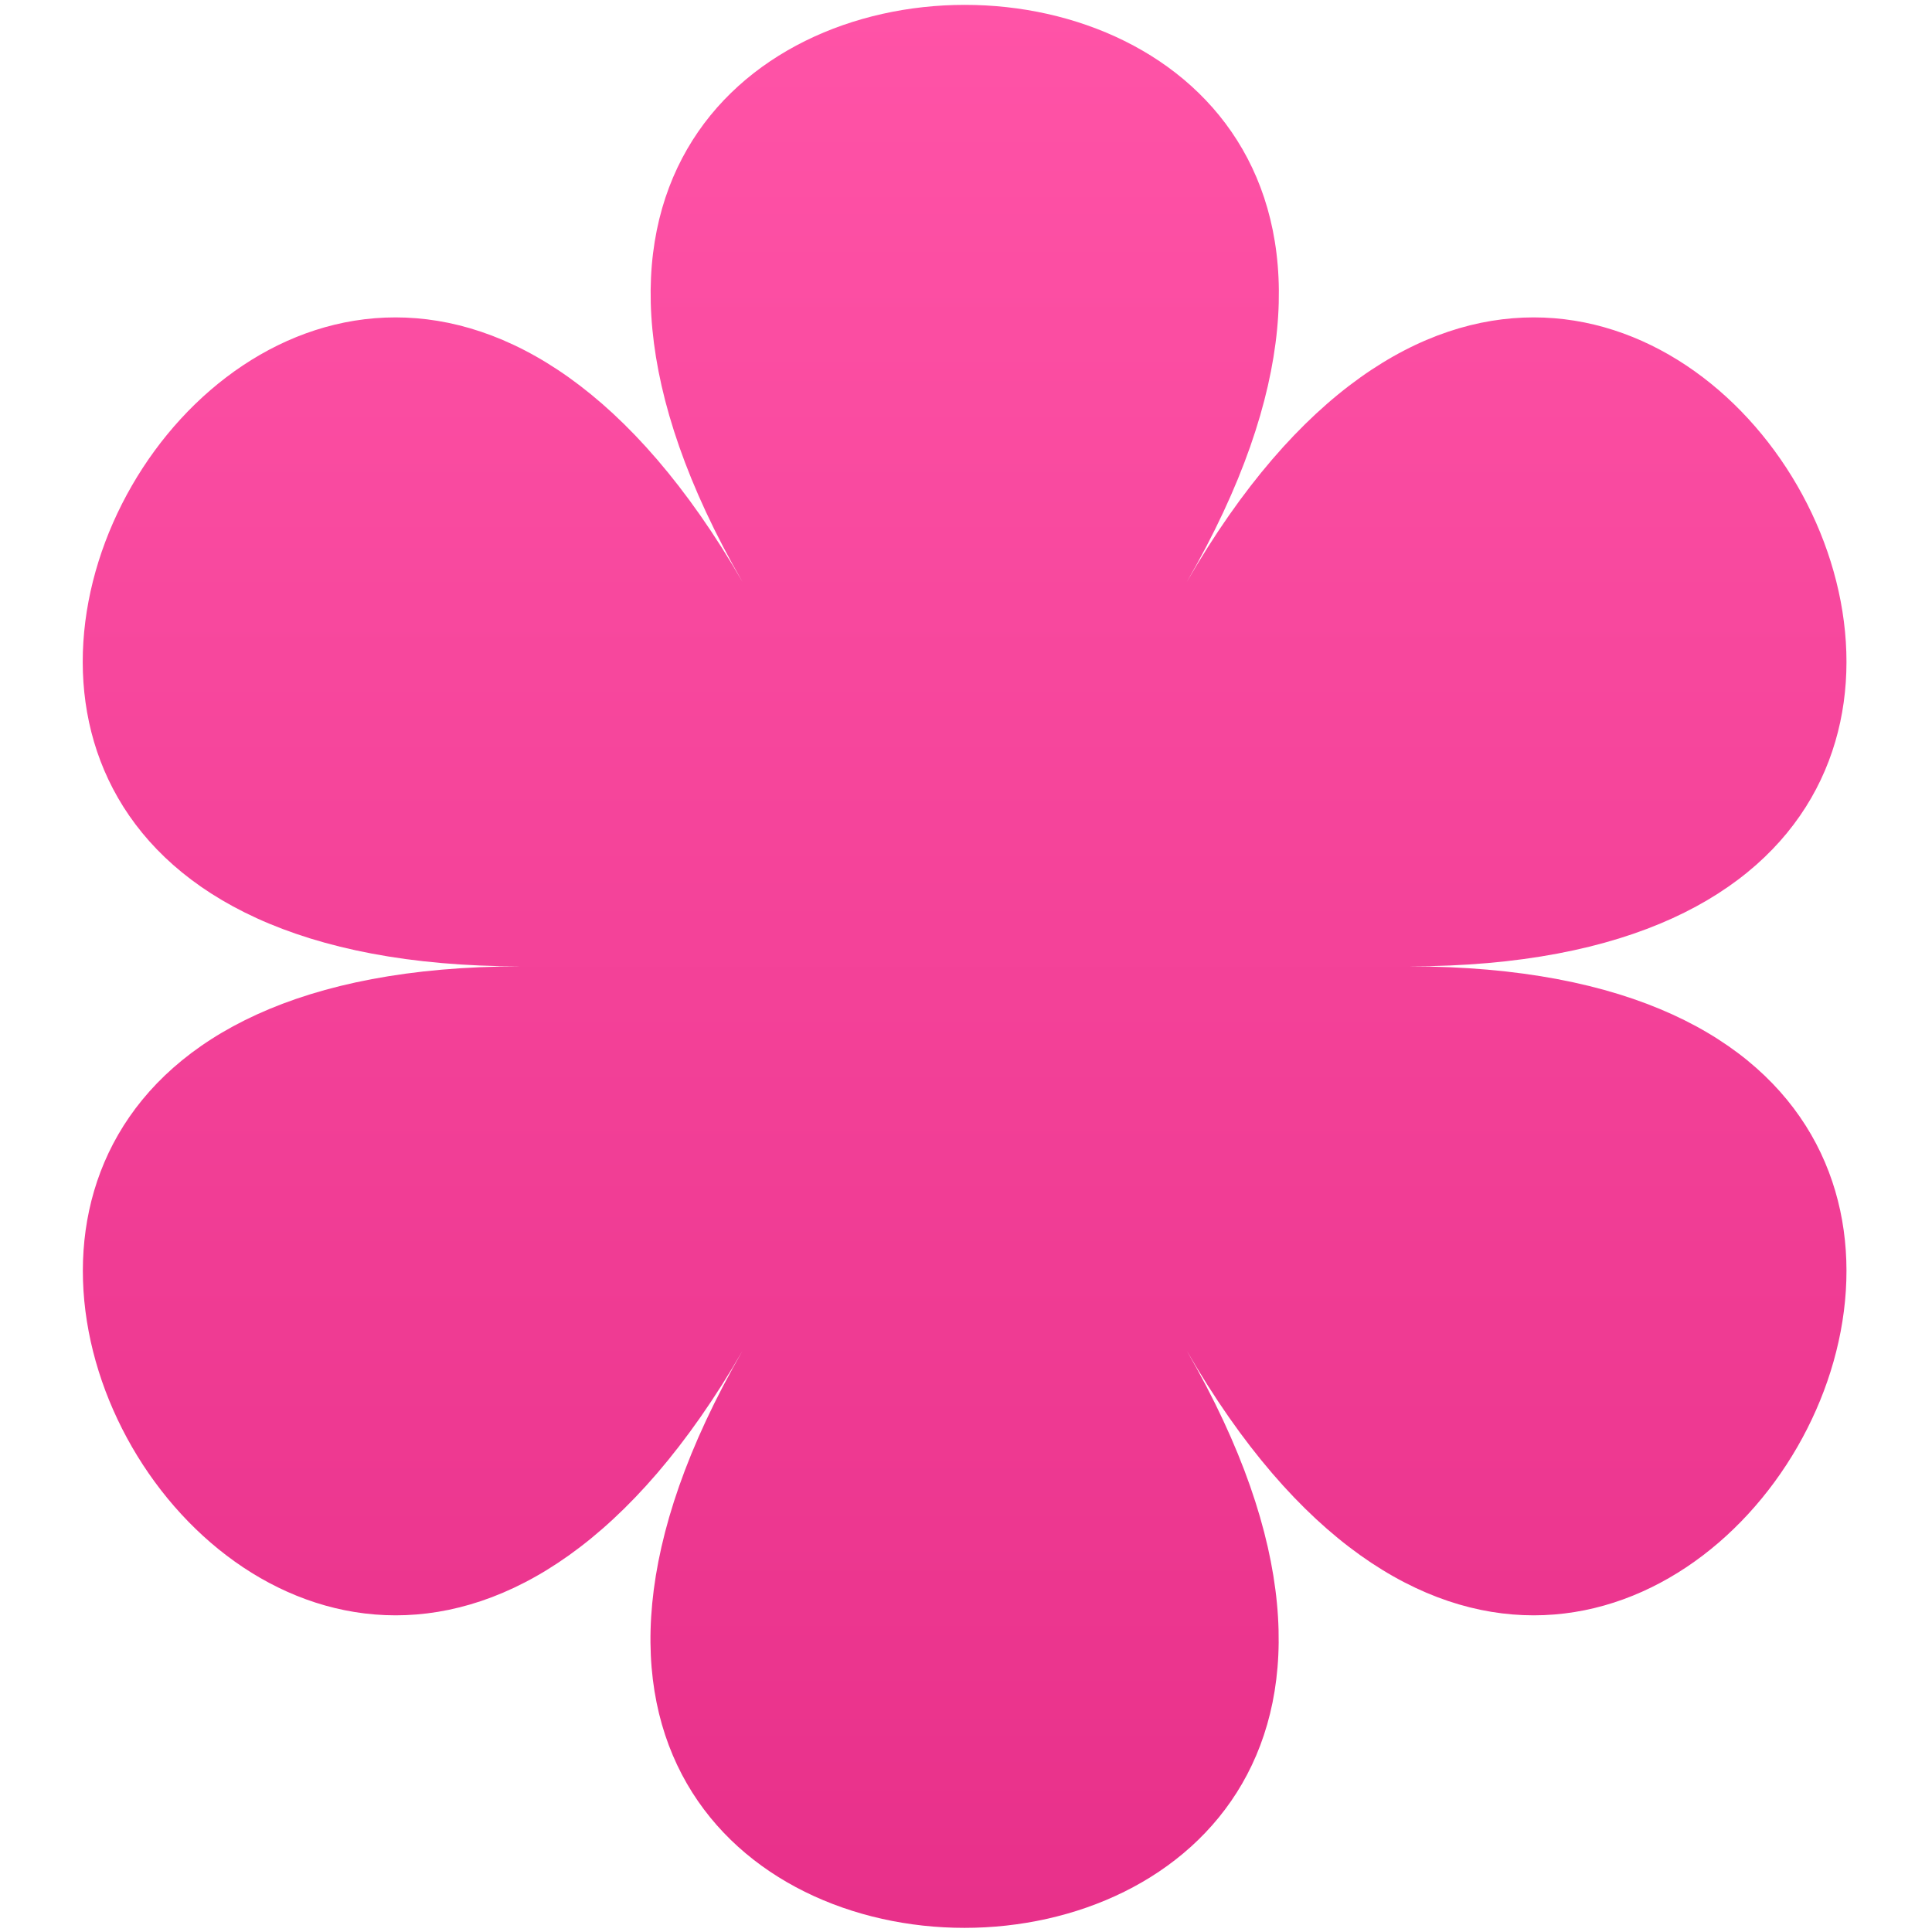
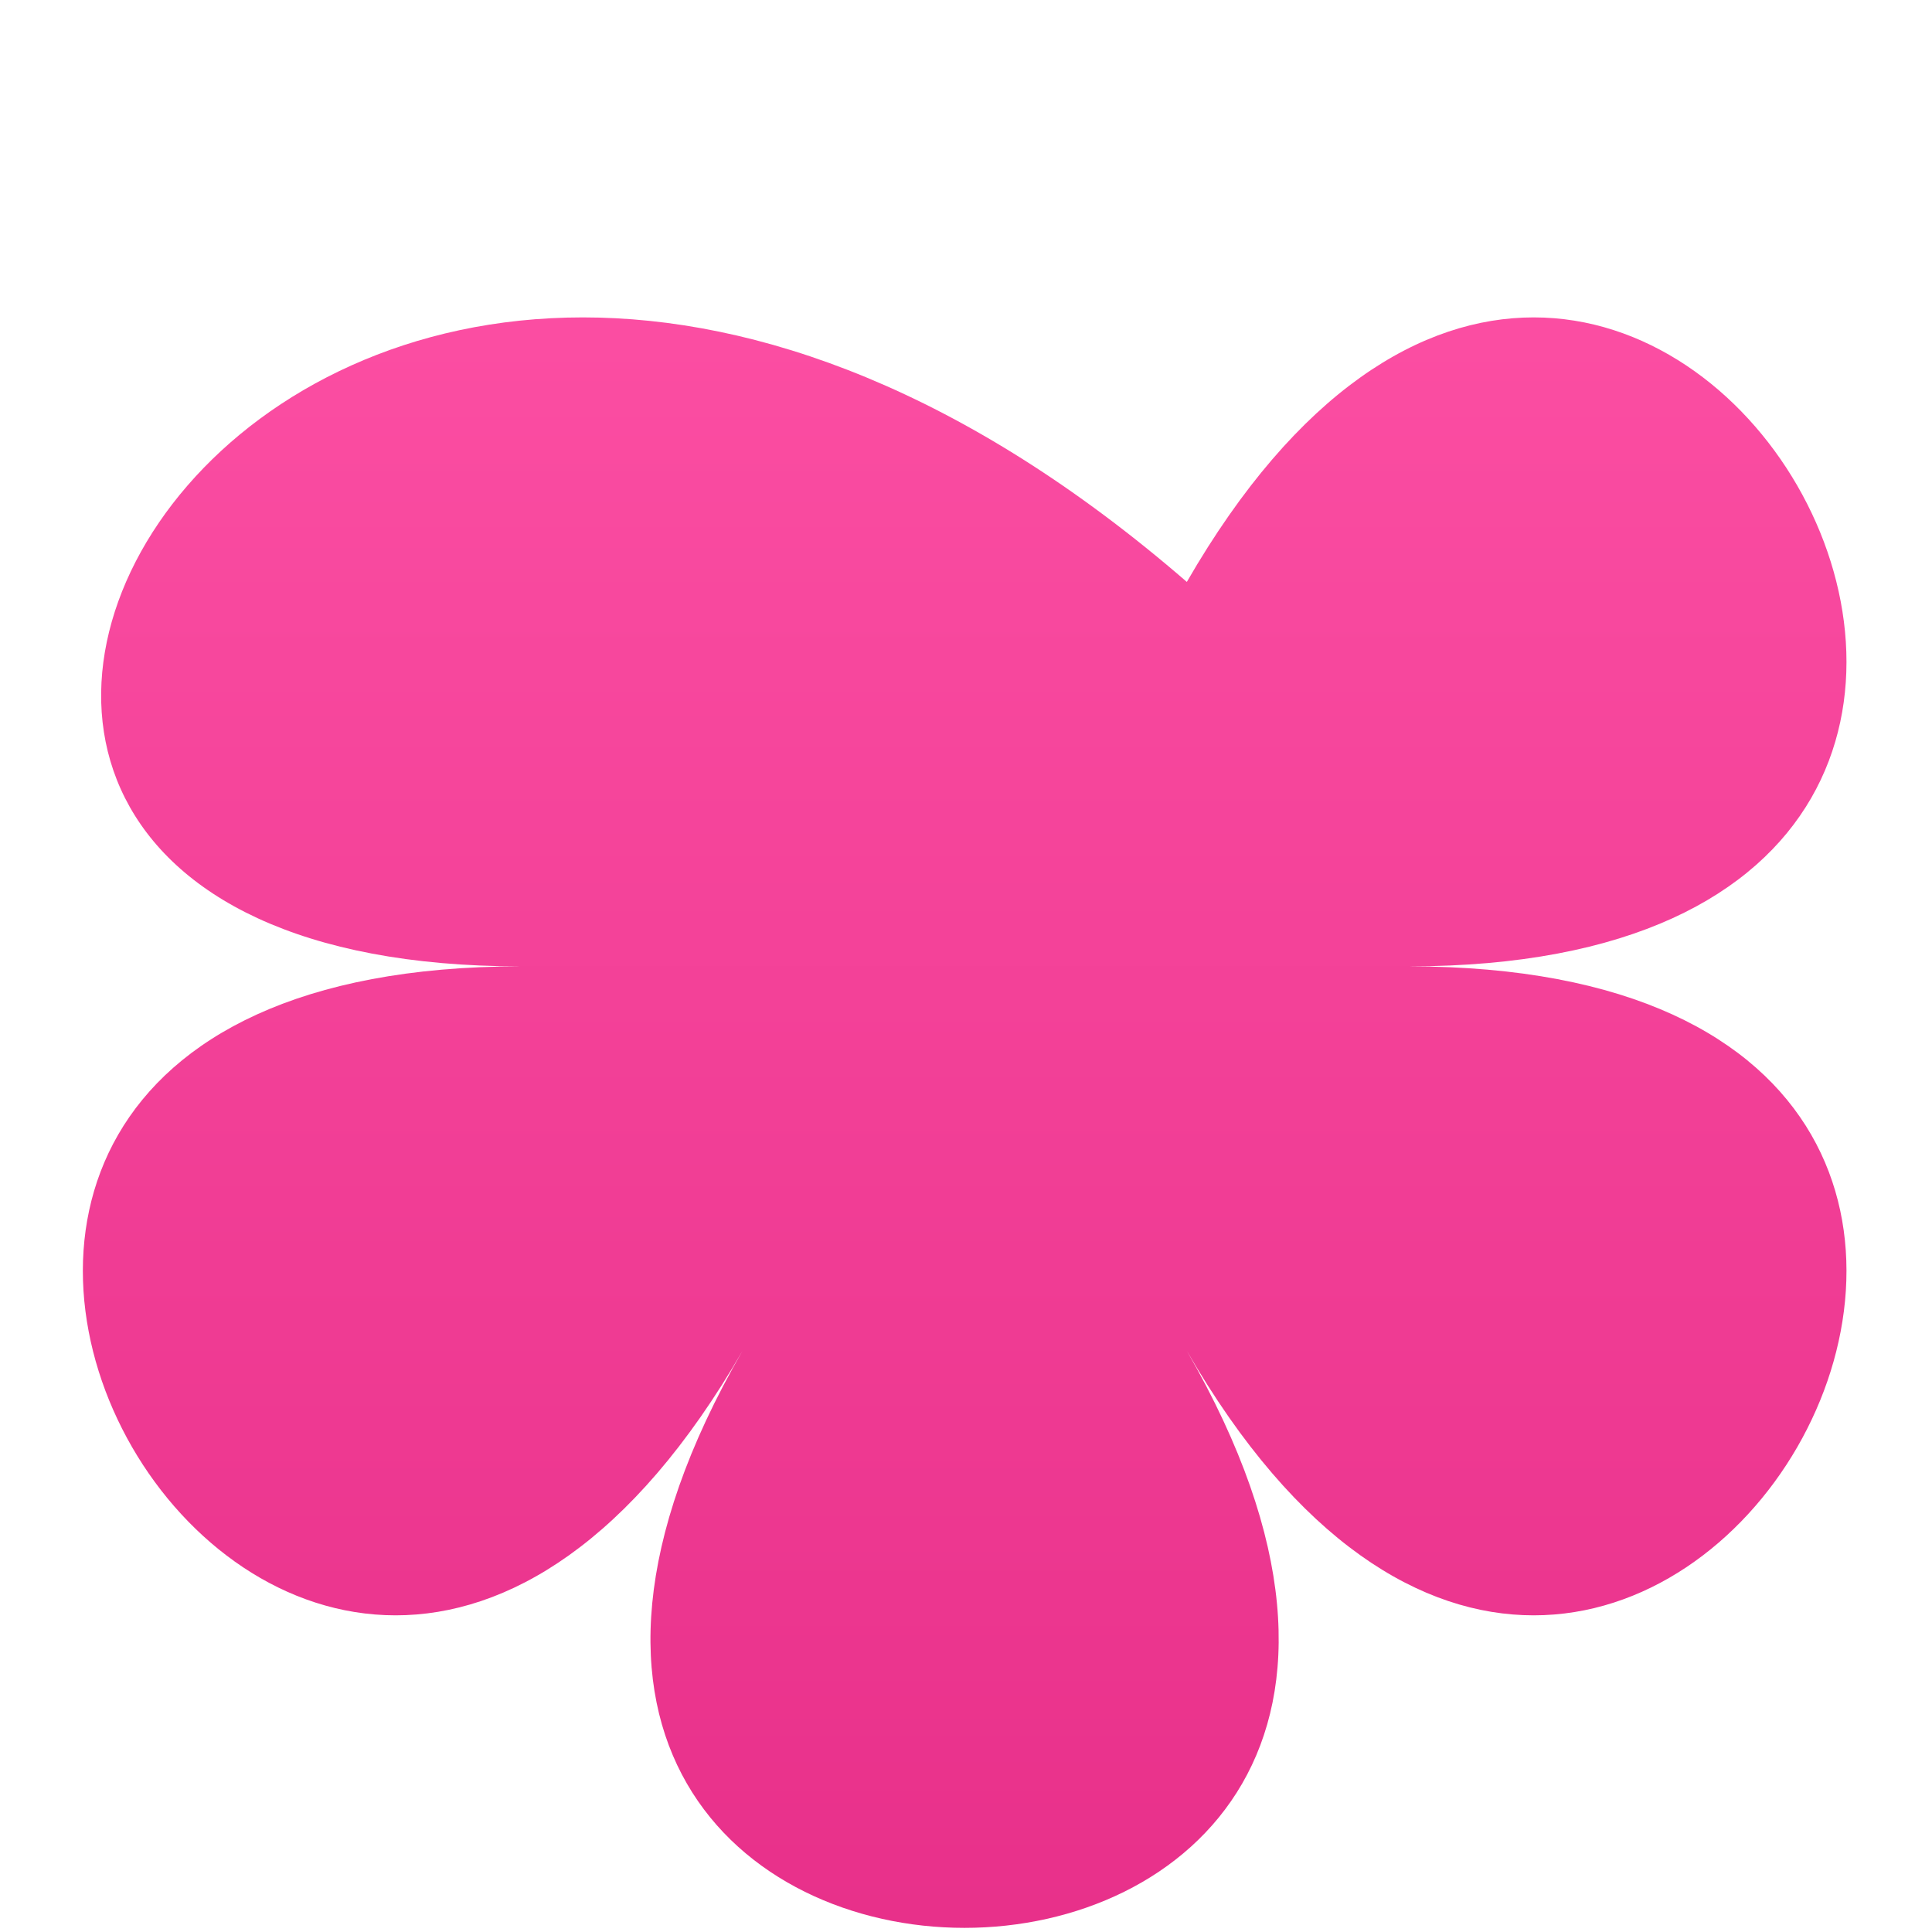
<svg xmlns="http://www.w3.org/2000/svg" width="100" height="100" viewBox="0 0 100 100" fill="none">
-   <path d="M72.916 50.019C118.886 50.019 84.402 -9.704 61.43 30.12C84.427 -9.704 15.46 -9.704 38.432 30.12C15.435 -9.704 -19.023 50.019 26.946 50.019C-19.023 50.019 15.46 109.742 38.432 69.918C15.435 109.742 84.402 109.742 61.43 69.918C84.402 109.742 118.886 50.019 72.916 50.019Z" fill="url(#paint0_linear_104_271)" />
+   <path d="M72.916 50.019C118.886 50.019 84.402 -9.704 61.43 30.12C15.435 -9.704 -19.023 50.019 26.946 50.019C-19.023 50.019 15.46 109.742 38.432 69.918C15.435 109.742 84.402 109.742 61.43 69.918C84.402 109.742 118.886 50.019 72.916 50.019Z" fill="url(#paint0_linear_104_271)" />
  <defs>
    <linearGradient id="paint0_linear_104_271" x1="49.928" y1="0.252" x2="49.928" y2="99.786" gradientUnits="userSpaceOnUse">
      <stop stop-color="#FF53A7" />
      <stop offset="1" stop-color="#E8308A" />
    </linearGradient>
  </defs>
</svg>